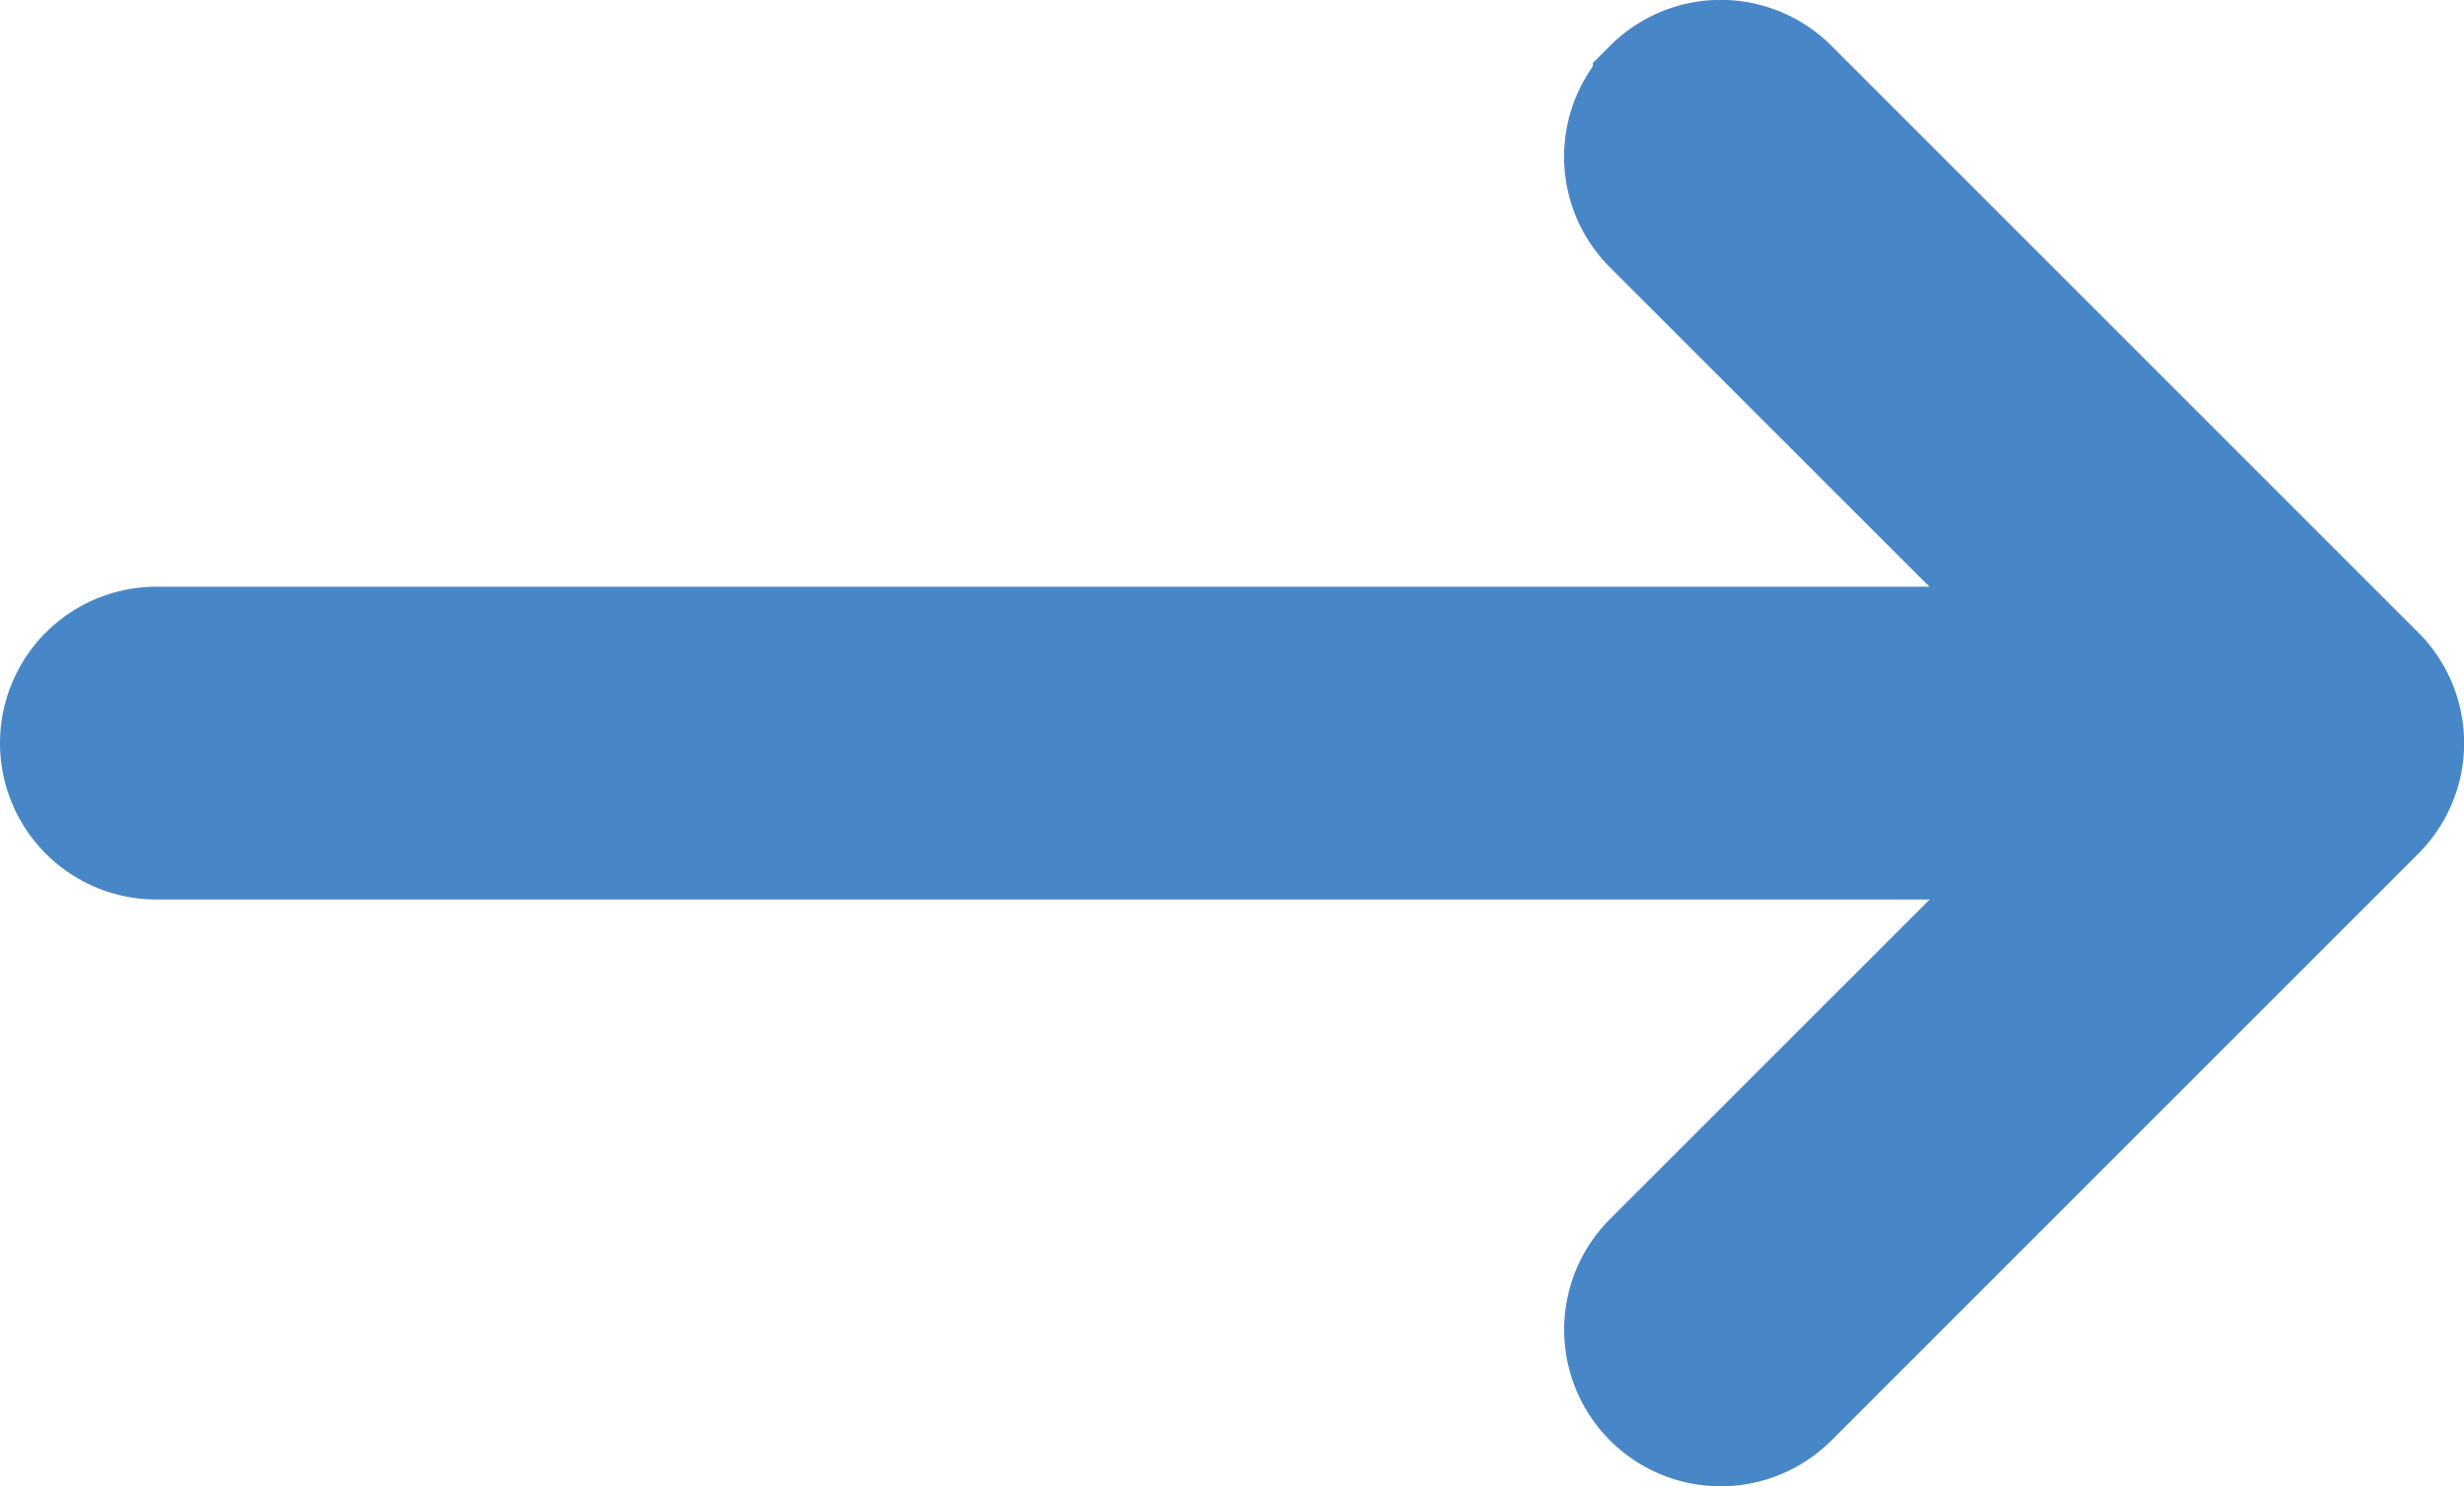
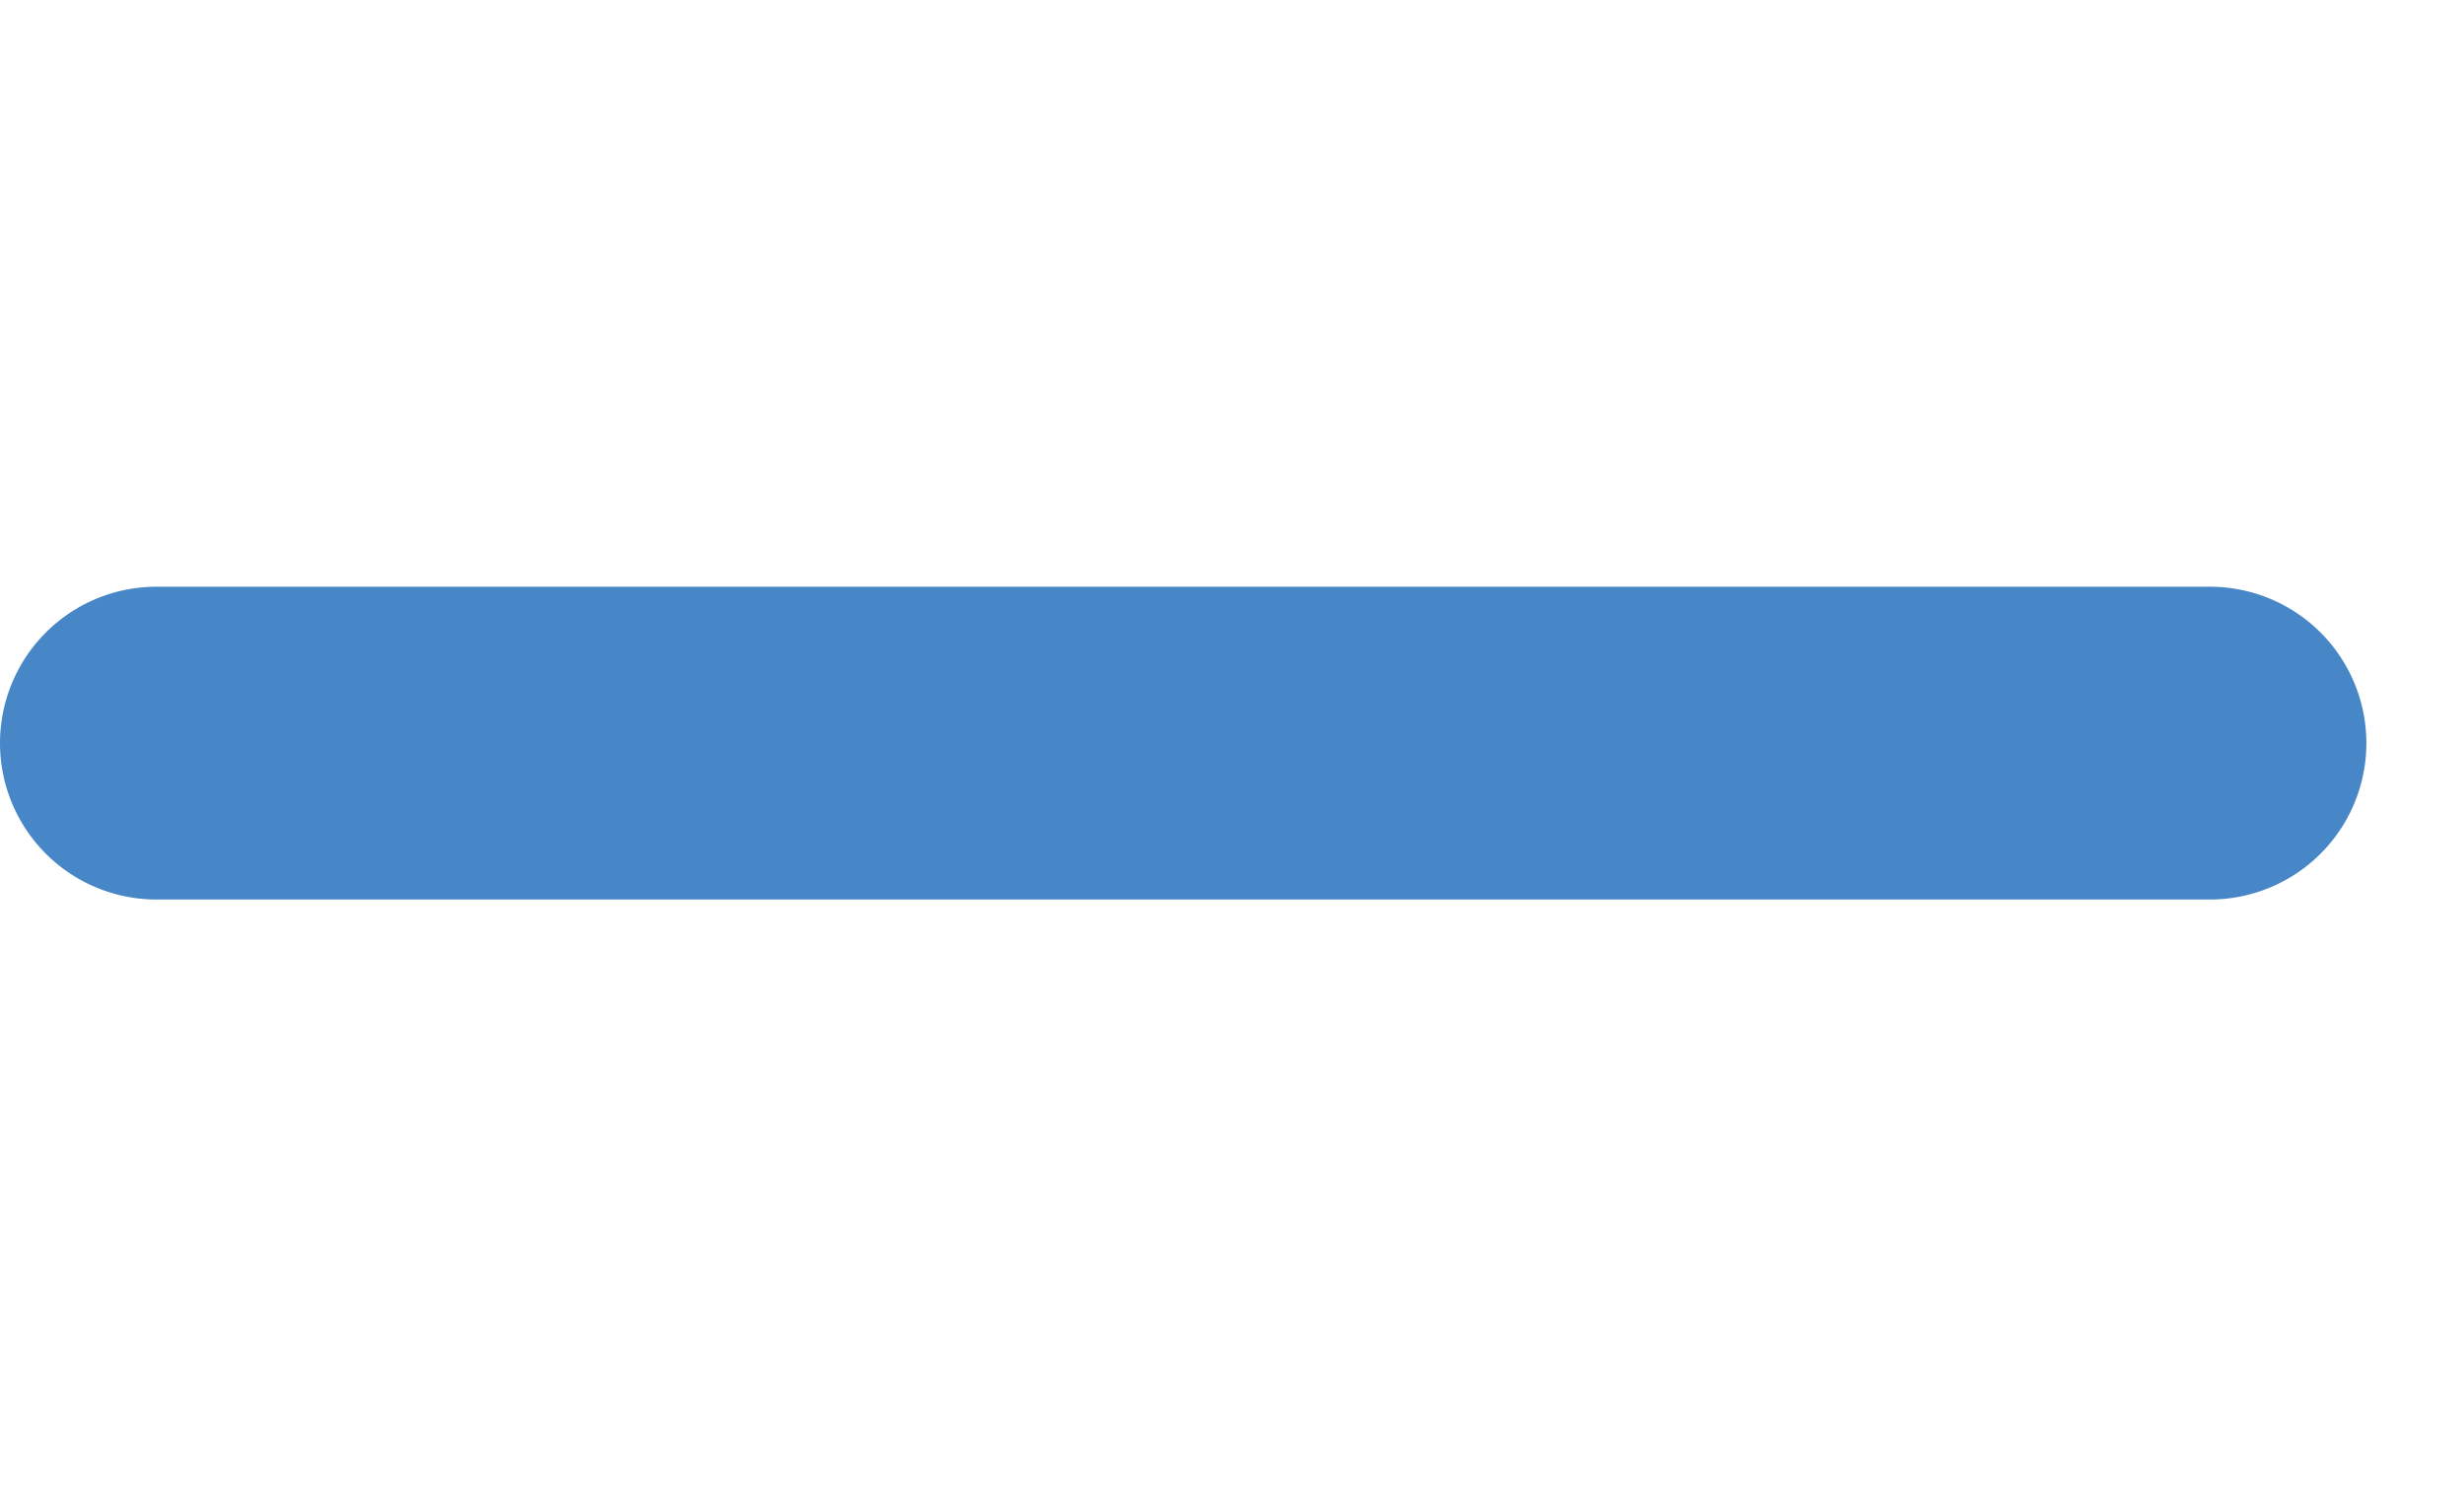
<svg xmlns="http://www.w3.org/2000/svg" width="20.998" height="12.668" viewBox="0 0 20.998 12.668">
  <g id="arrow-right" transform="translate(0.5 0.5)">
-     <path id="パス_5" data-name="パス 5" d="M15.243,6.993a.833.833,0,0,1,1.18,0l5,5a.833.833,0,0,1,0,1.18l-5,5a.834.834,0,1,1-1.18-1.18l4.41-4.409-4.41-4.409a.833.833,0,0,1,0-1.18Z" transform="translate(-1.669 -6.749)" fill="#4787c8" stroke="#4787c8" stroke-width="1" fill-rule="evenodd" />
    <path id="パス_6" data-name="パス 6" d="M3,12.083a.833.833,0,0,1,.833-.833h17.5a.833.833,0,0,1,0,1.666H3.833A.833.833,0,0,1,3,12.083Z" transform="translate(-3 -6.249)" fill="#4787c8" stroke="#4787c8" stroke-width="1" fill-rule="evenodd" />
  </g>
</svg>